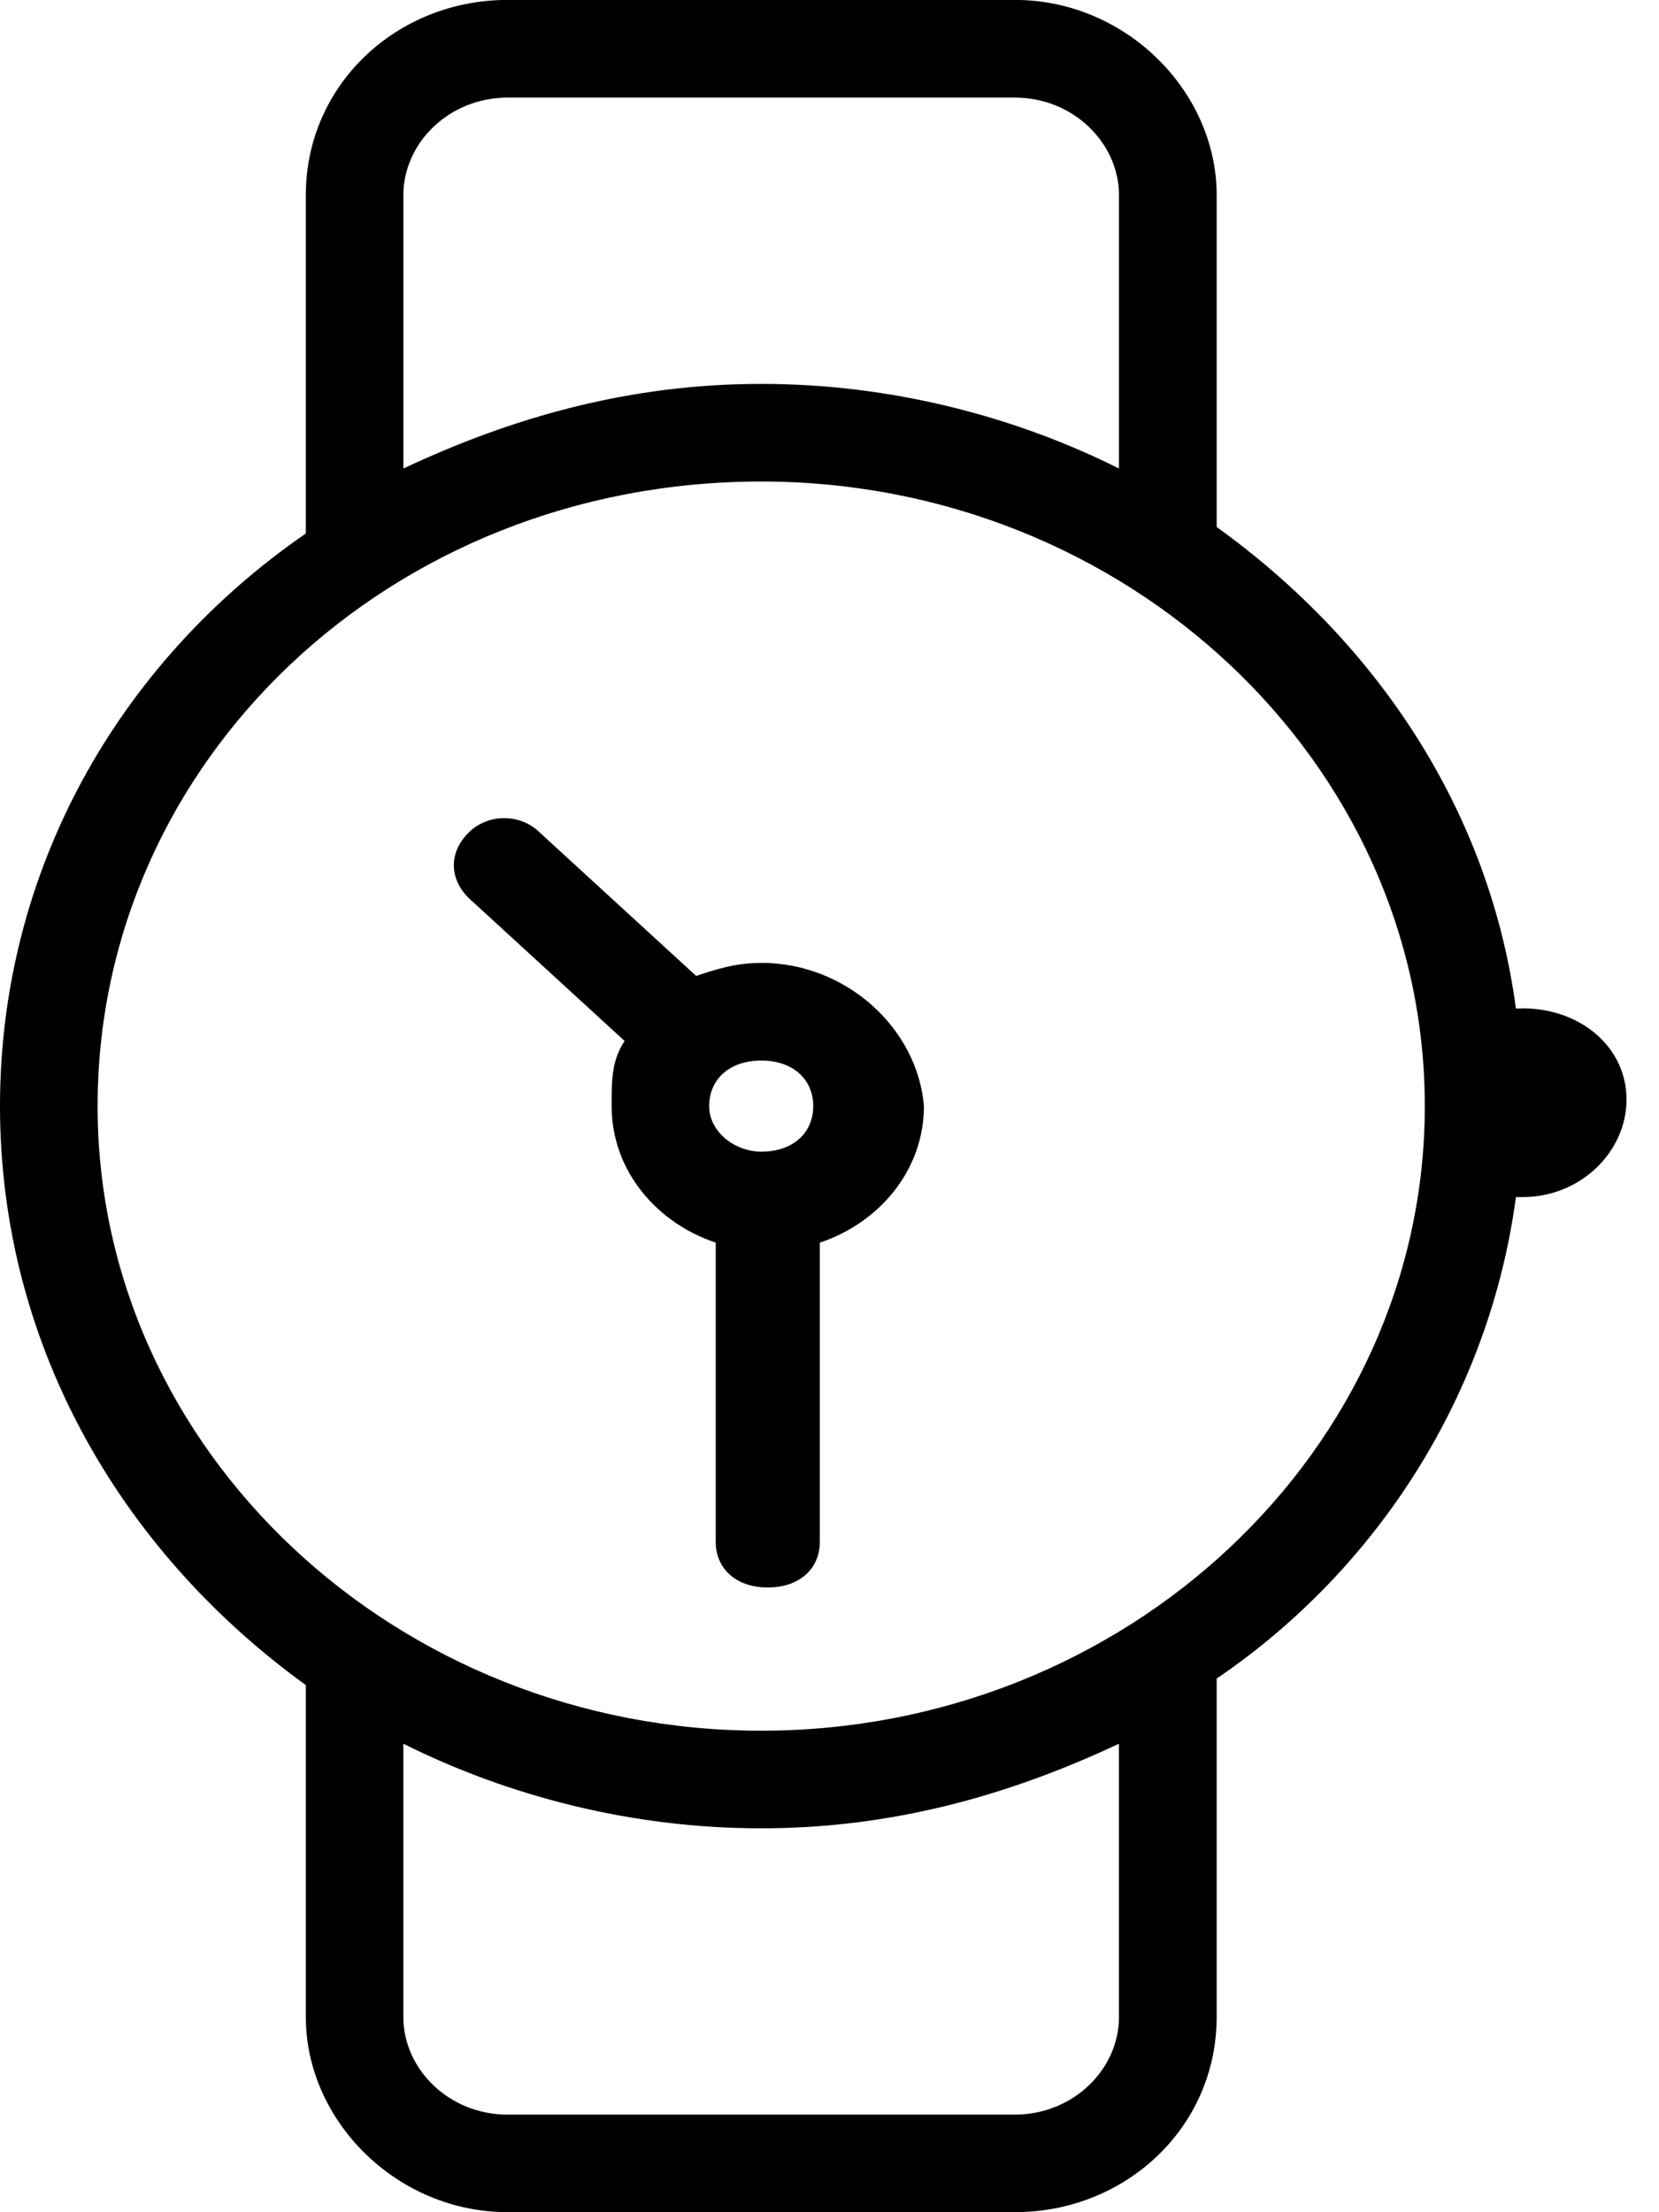
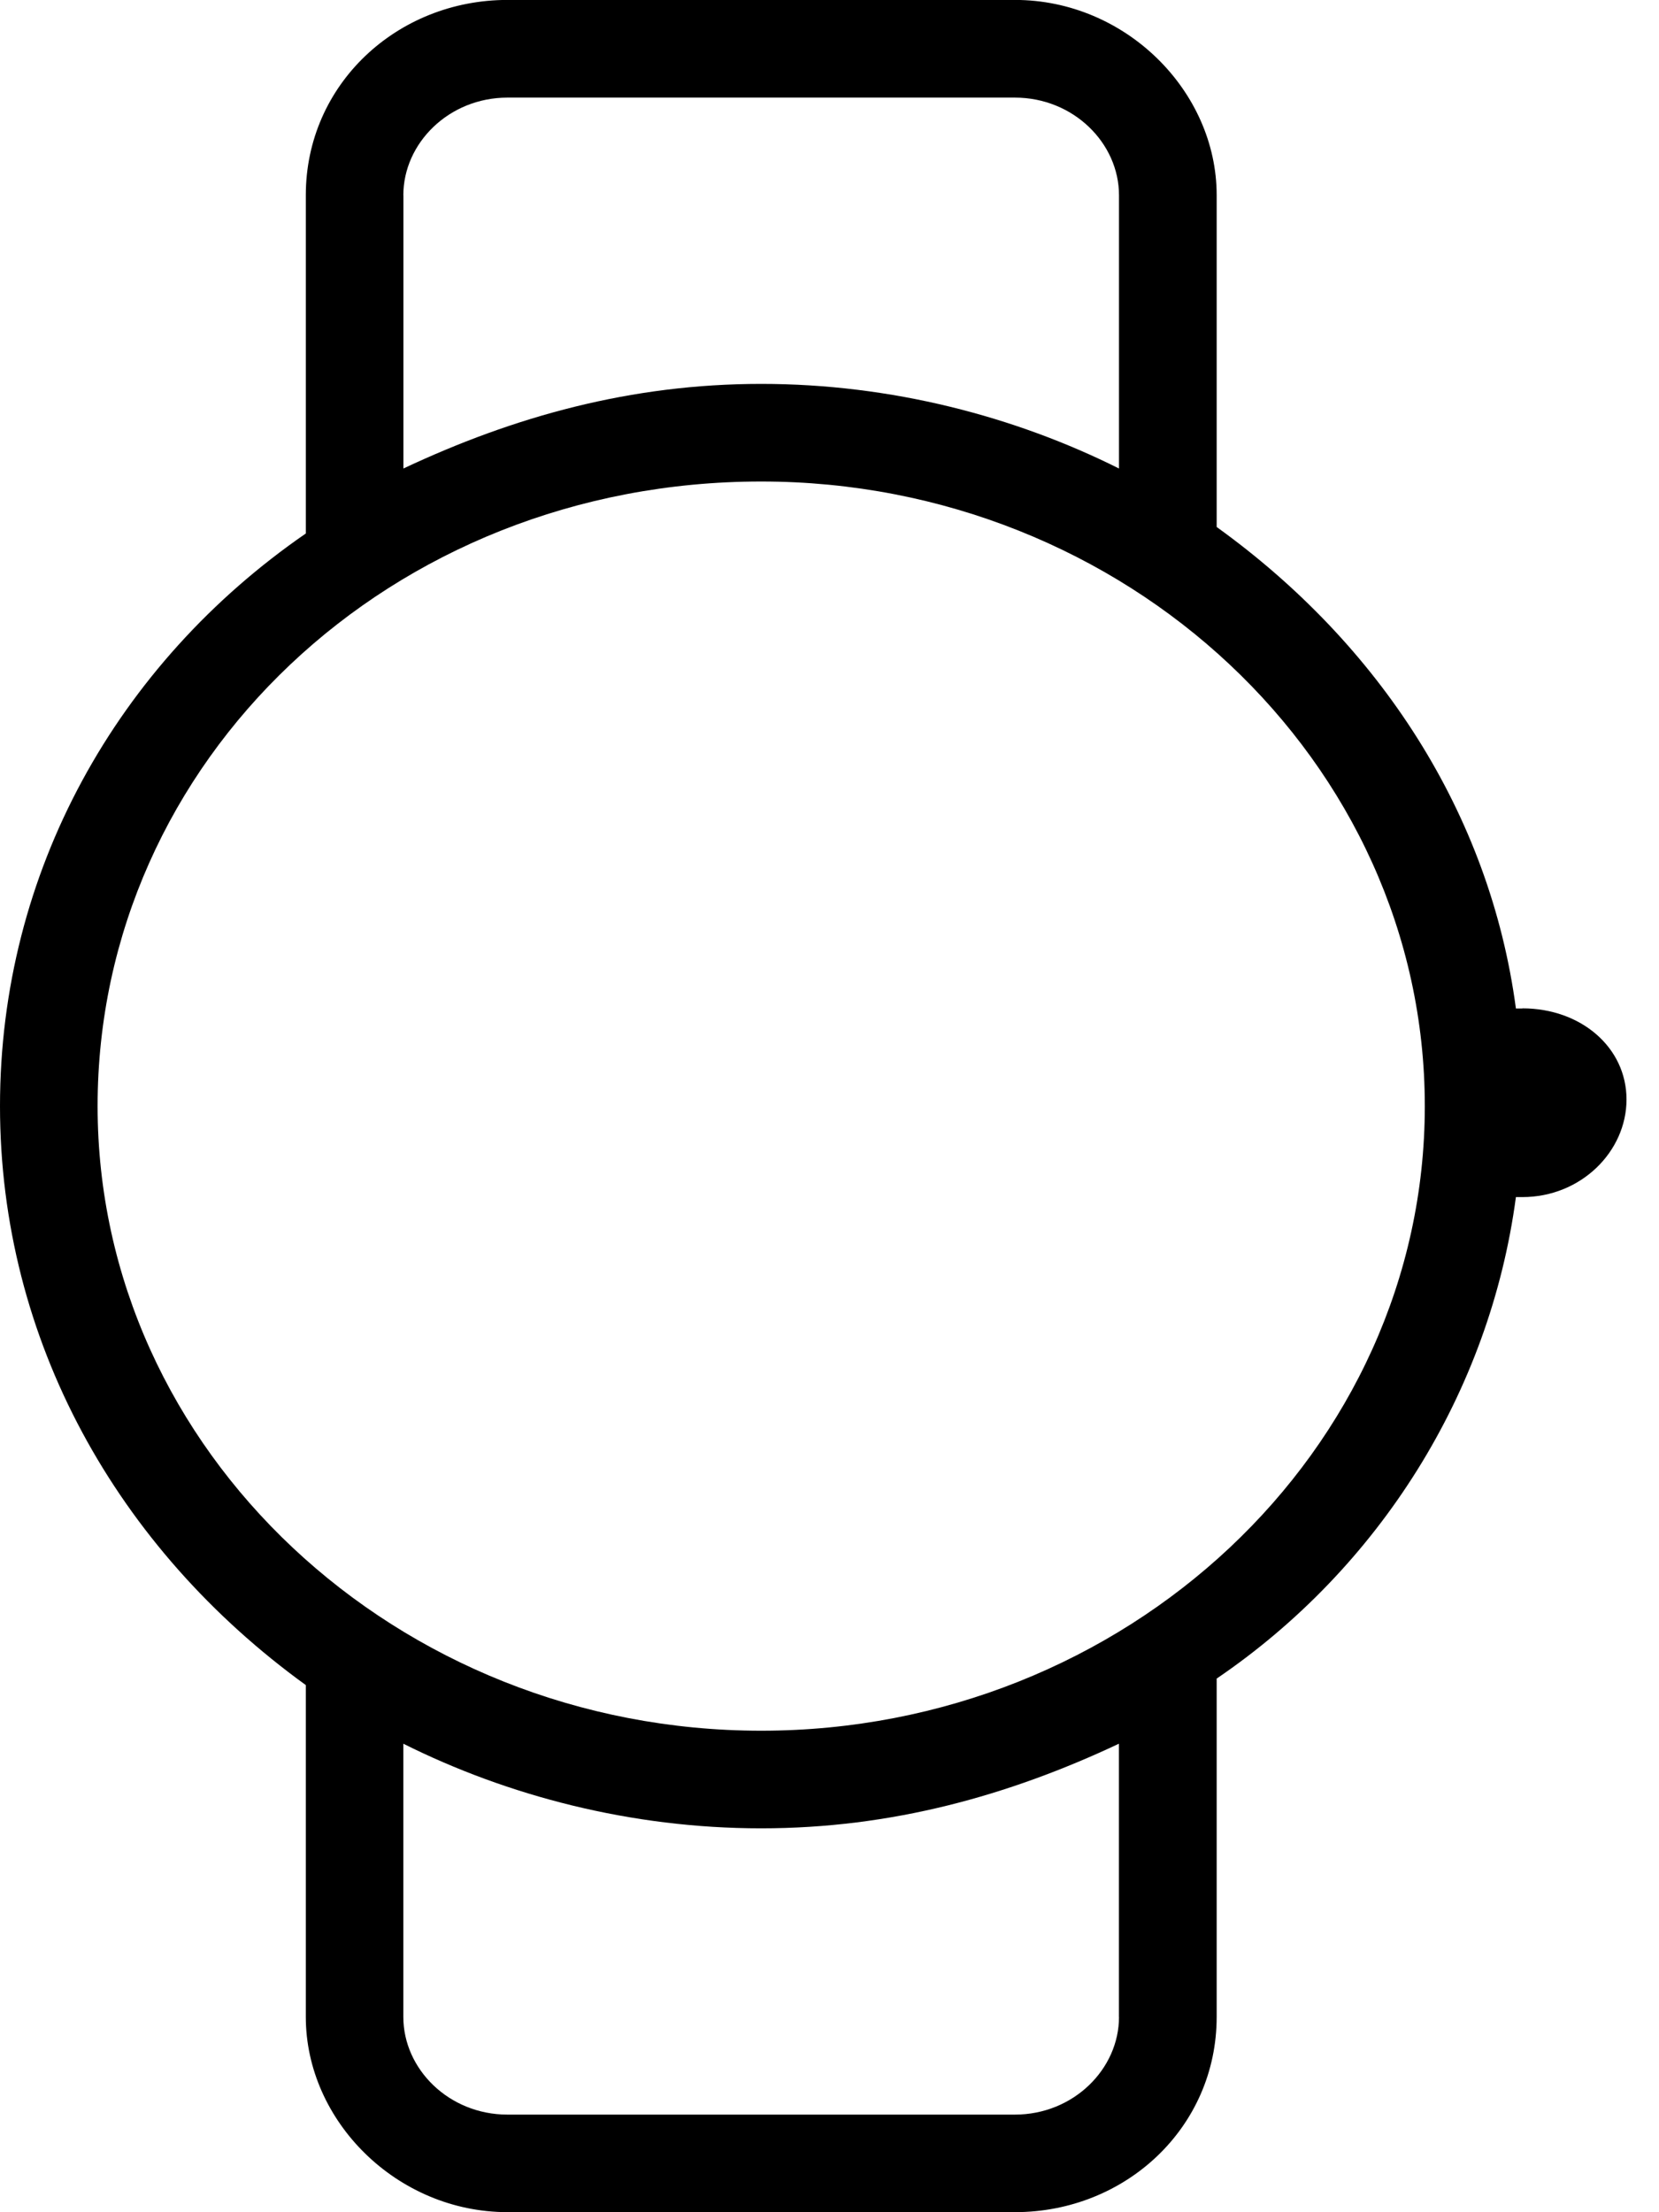
<svg xmlns="http://www.w3.org/2000/svg" width="24" height="32" viewBox="0 0 24 32">
-   <path d="M11.012 13.929c-.376 0-.659.094-.941.188l-2.259-2.071c-.282-.282-.753-.282-1.035 0s-.282.659 0 .941l2.259 2.071c-.188.282-.188.565-.188.941 0 .941.659 1.694 1.506 1.976v4.329c0 .376.282.659.753.659s.753-.282.753-.659v-4.329c.847-.282 1.506-1.035 1.506-1.976-.094-1.129-1.129-2.071-2.353-2.071zm0 2.73c-.376 0-.753-.282-.753-.659s.282-.659.753-.659.753.282.753.659-.282.659-.753.659z" />
  <path d="M22.024 14.588h-.094c-.376-2.824-1.976-5.271-4.329-6.965v-4.8c0-1.506-1.318-2.824-2.918-2.824H7.342c-1.6 0-2.918 1.224-2.918 2.824v4.894C1.695 9.599 0 12.611 0 15.999s1.694 6.4 4.424 8.376v4.8c0 1.506 1.318 2.824 2.918 2.824h7.341c1.6 0 2.918-1.224 2.918-2.824v-4.894c2.353-1.6 3.953-4.141 4.329-6.965h.094c.847 0 1.506-.659 1.506-1.412s-.659-1.318-1.506-1.318zM5.835 2.824c0-.753.659-1.412 1.506-1.412h7.341c.847 0 1.506.659 1.506 1.412v3.953c-1.506-.753-3.294-1.224-5.176-1.224s-3.576.471-5.176 1.224V2.824zm10.353 26.352c0 .753-.659 1.412-1.506 1.412H7.341c-.847 0-1.506-.659-1.506-1.412v-3.953c1.506.753 3.294 1.224 5.176 1.224s3.576-.471 5.176-1.224v3.953zm-5.176-4.141c-5.271 0-9.6-4.047-9.6-9.035s4.235-9.035 9.6-9.035c5.271 0 9.6 4.047 9.6 9.035s-4.329 9.035-9.6 9.035z" />
</svg>